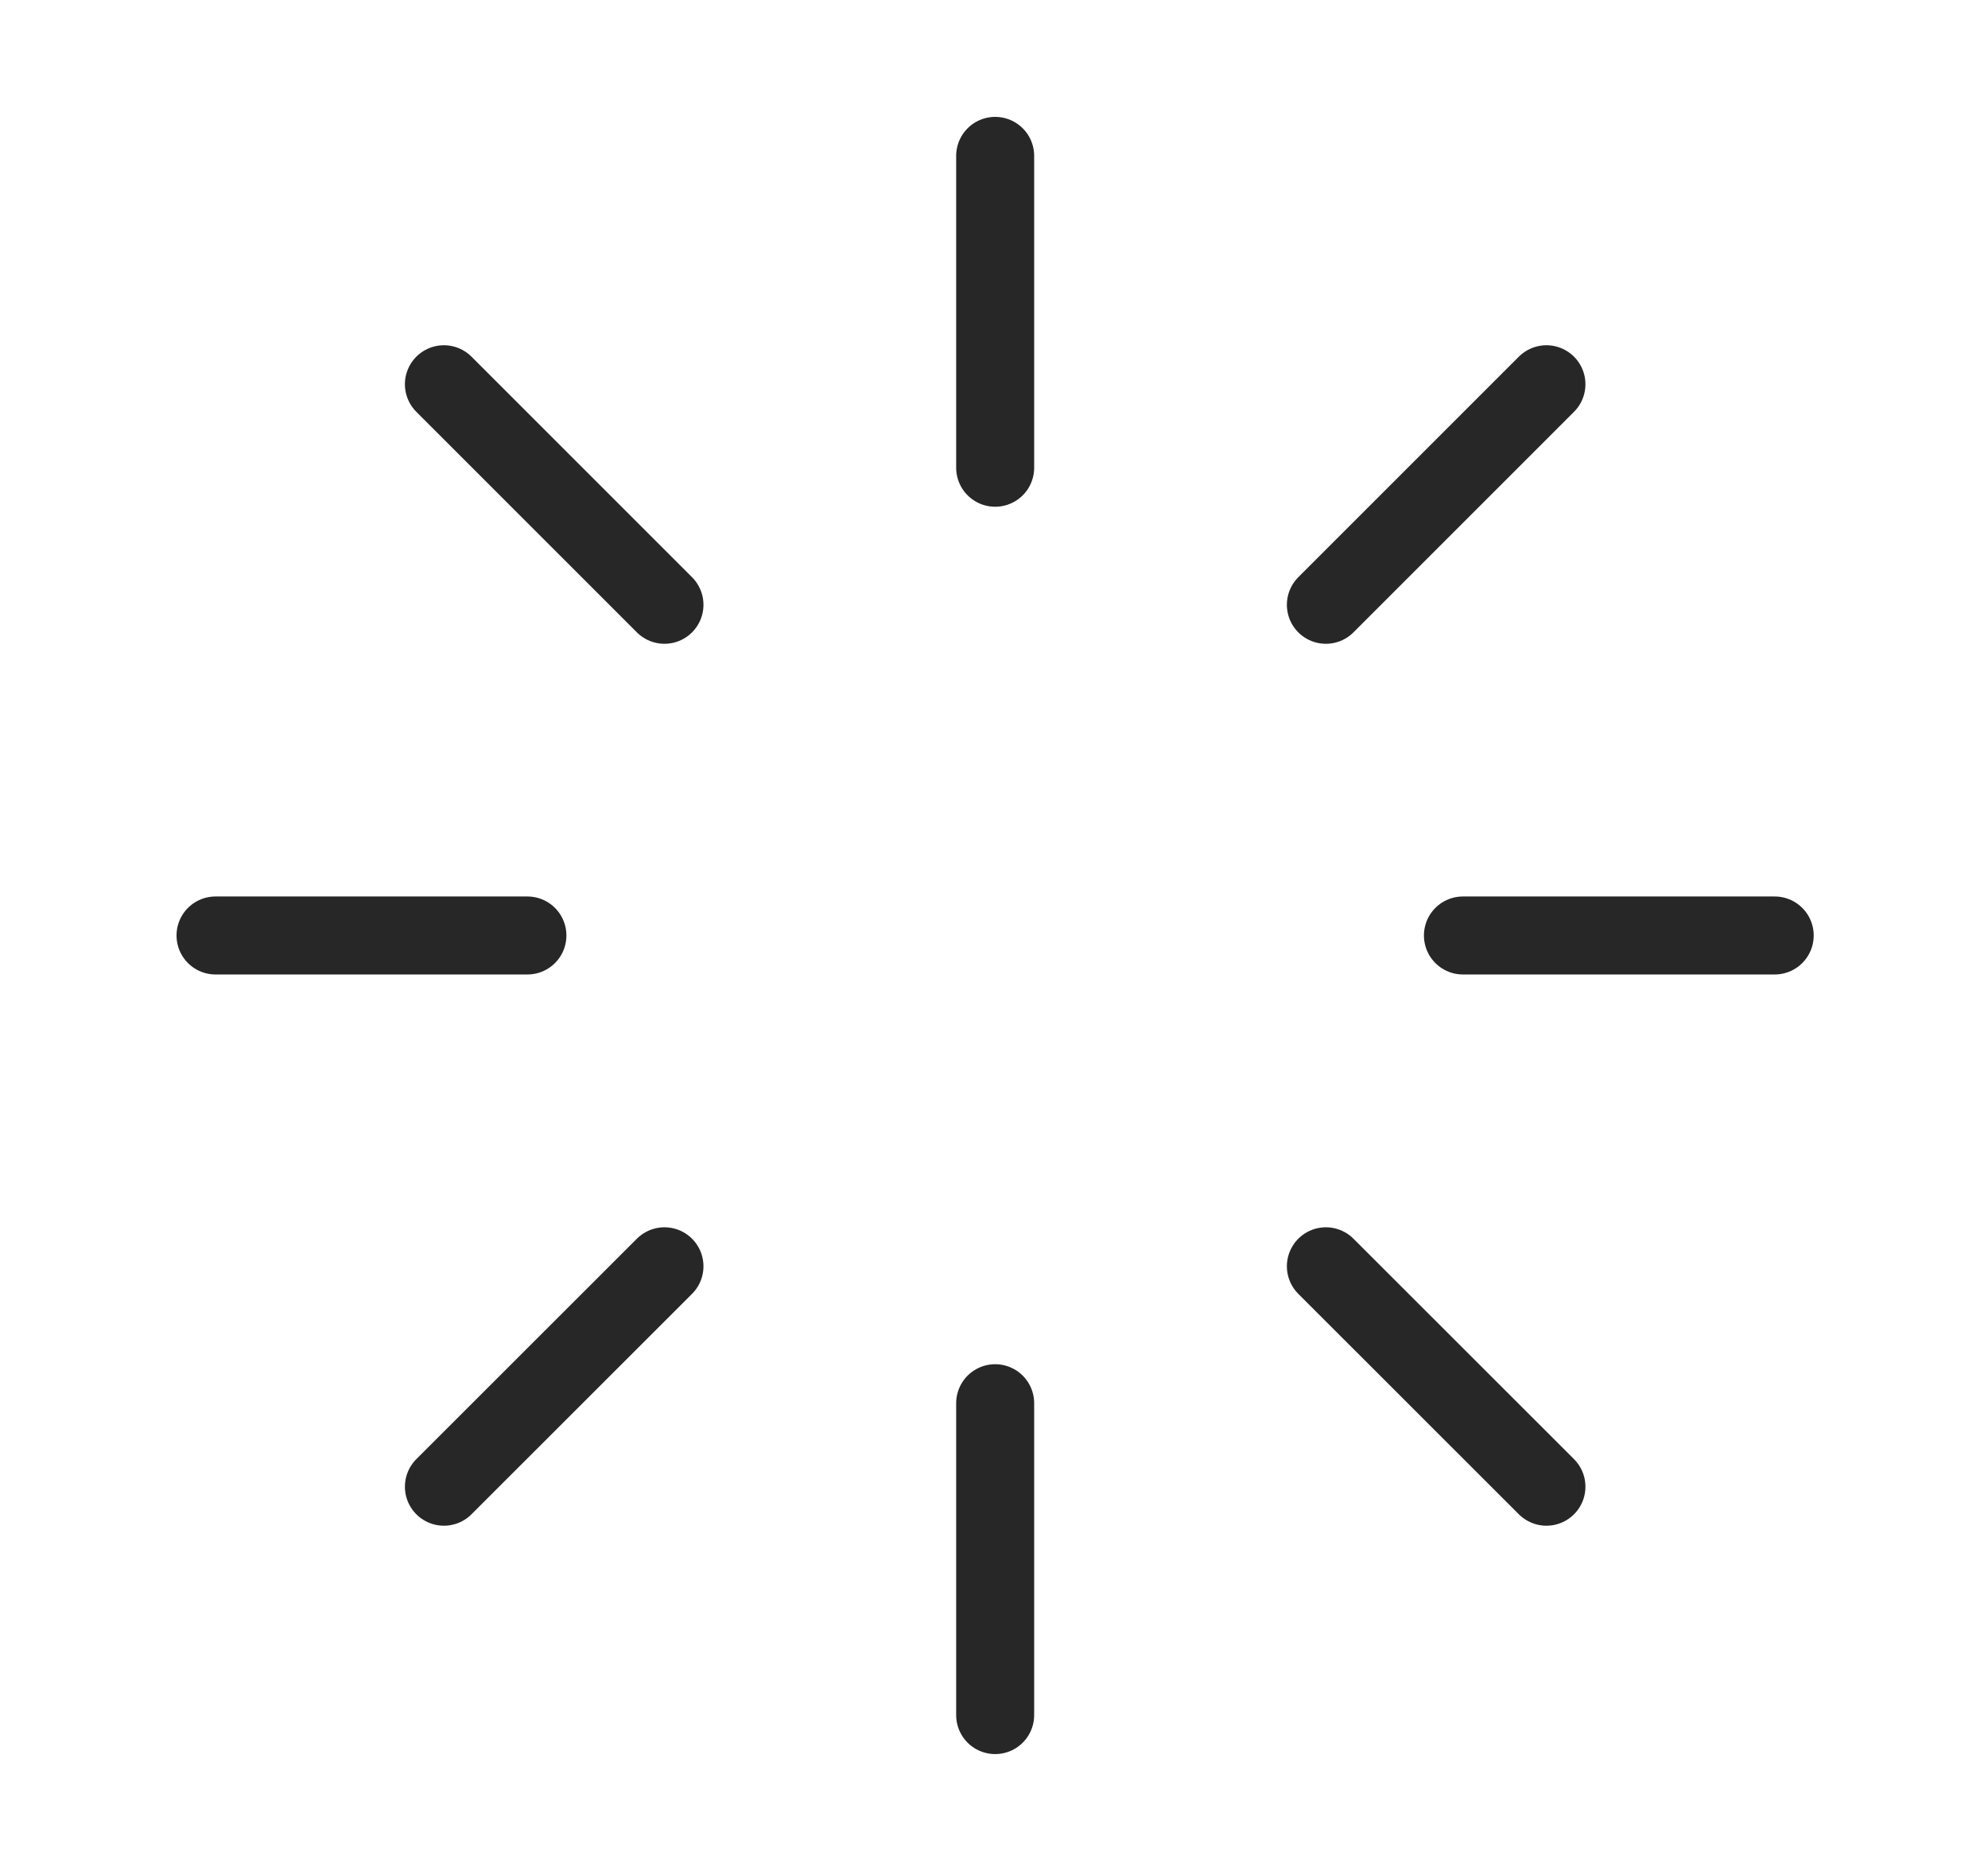
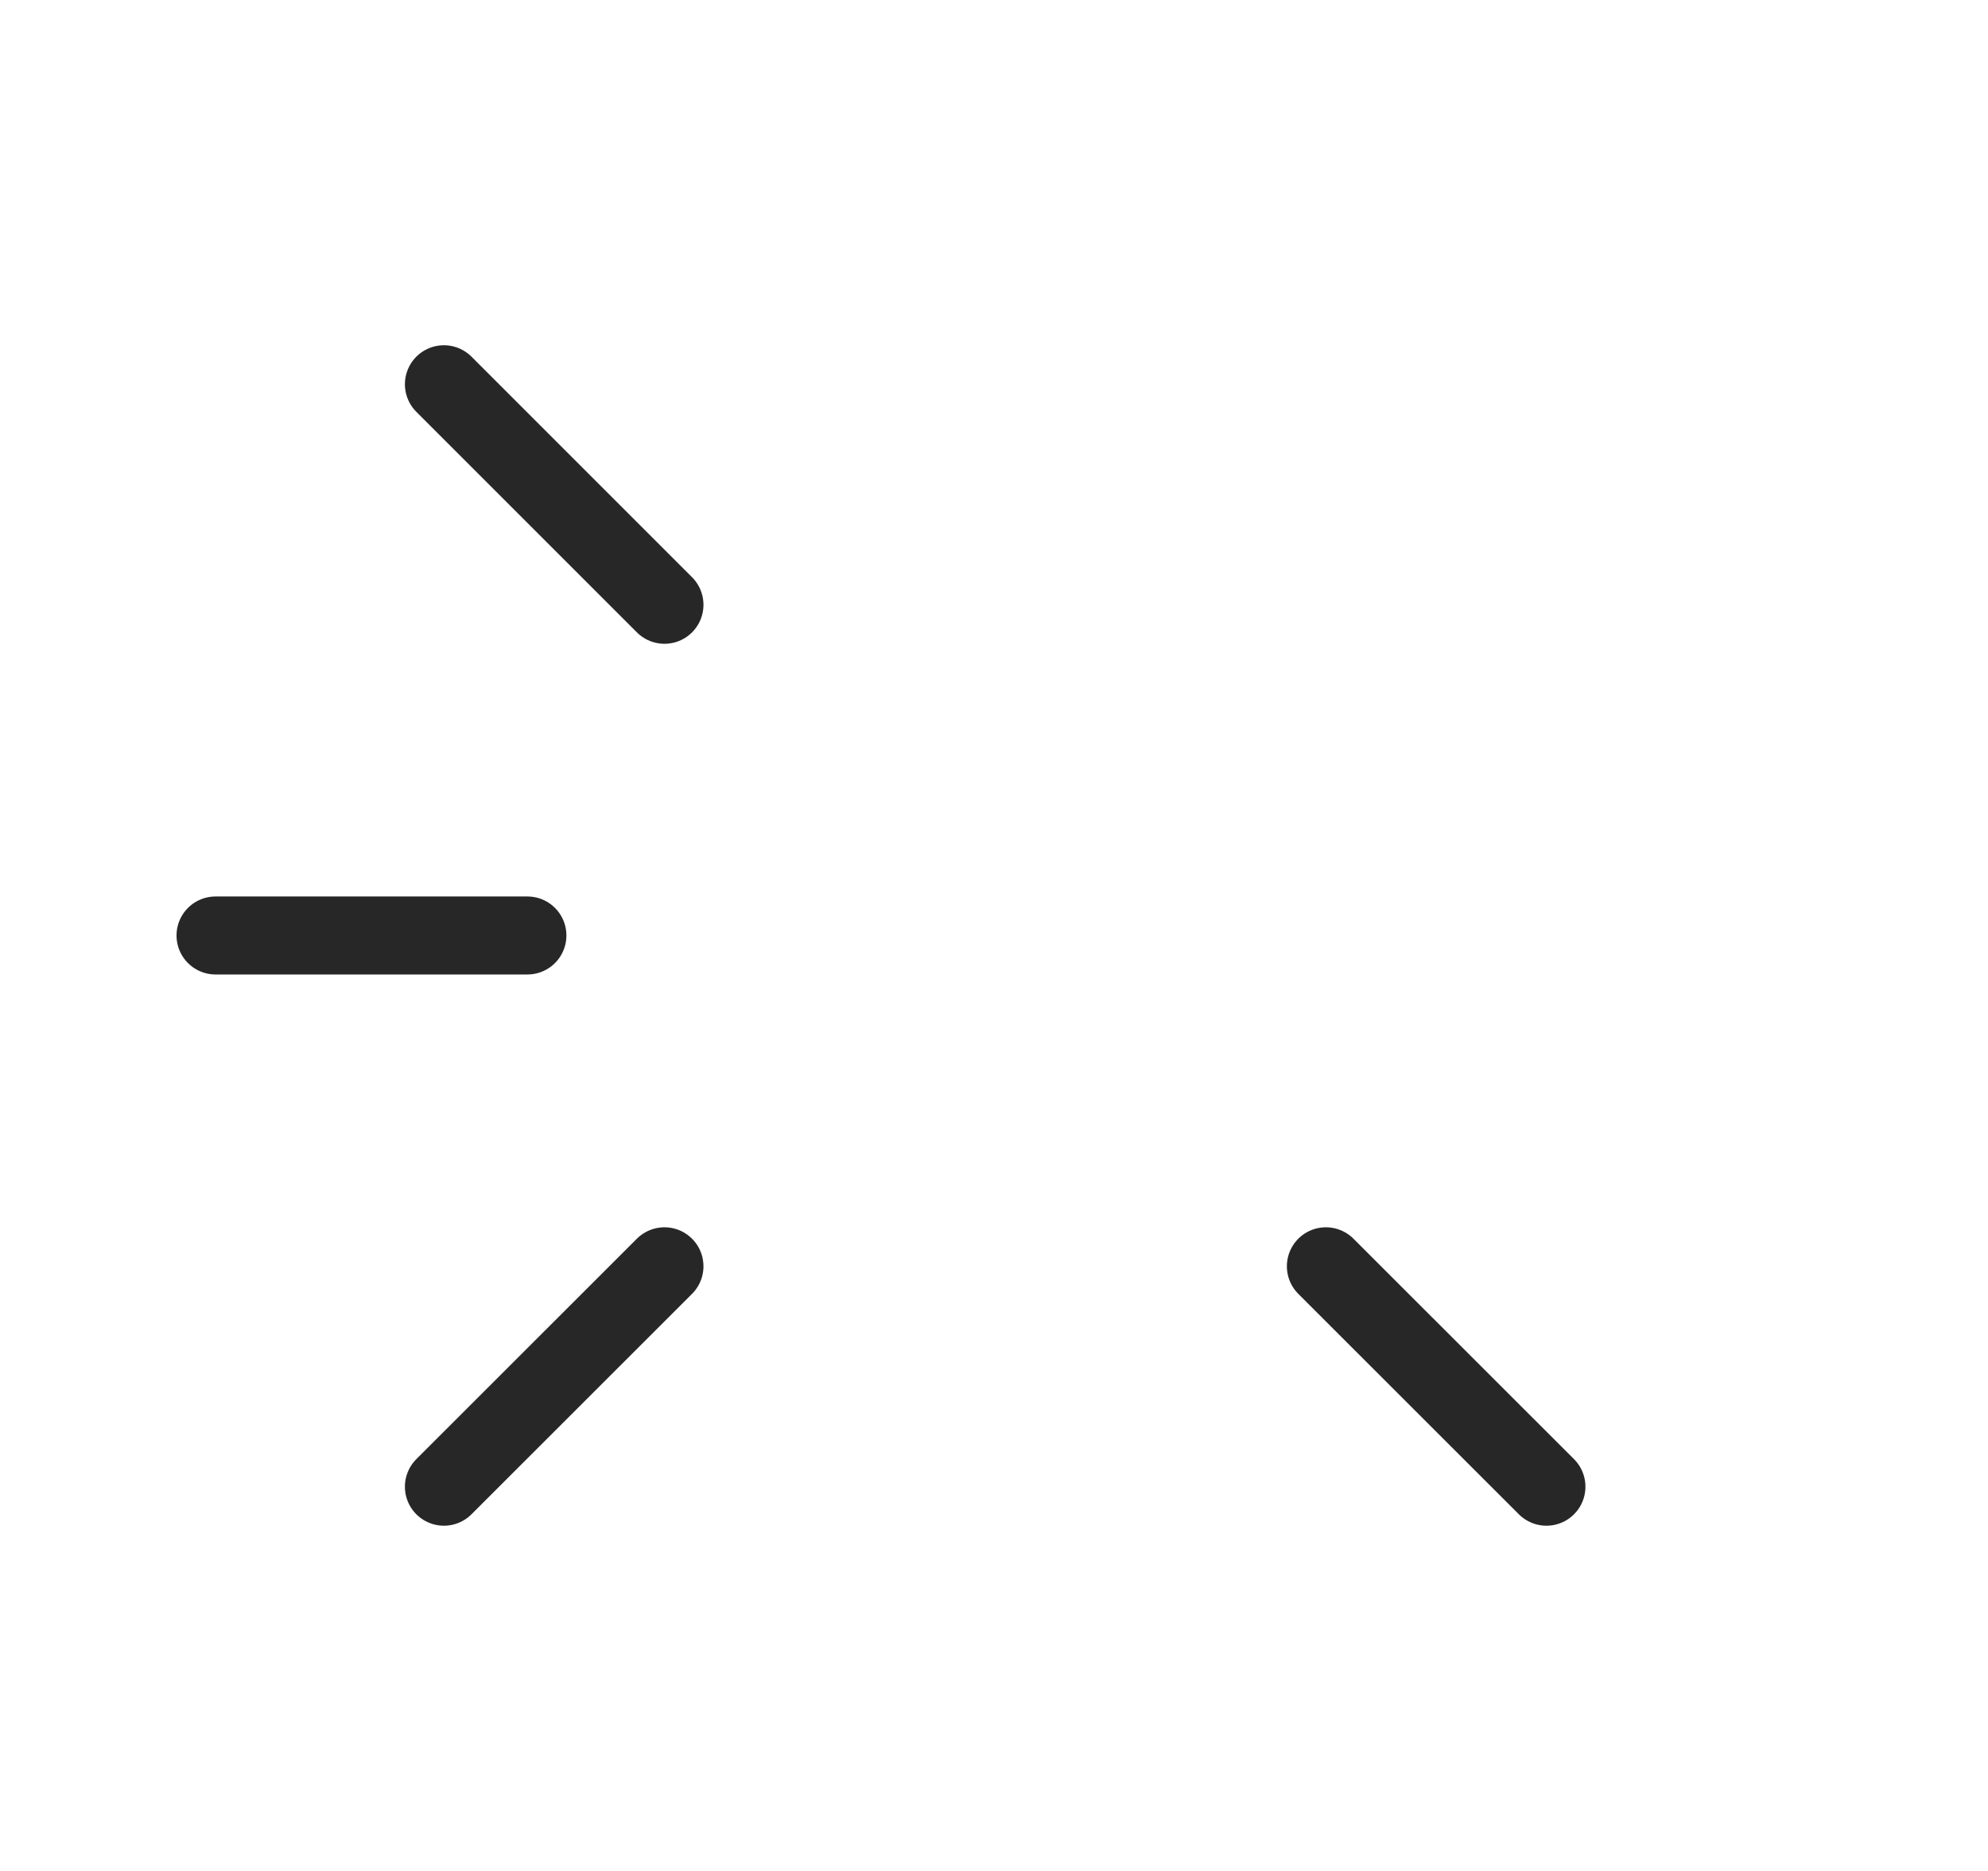
<svg xmlns="http://www.w3.org/2000/svg" width="17" height="16" viewBox="0 0 17 16" fill="none">
-   <path d="M8.51 1.333V4" stroke="#272727" stroke-width="0.667" stroke-linecap="round" stroke-linejoin="round" />
-   <path d="M8.51 12V14.667" stroke="#272727" stroke-width="0.667" stroke-linecap="round" stroke-linejoin="round" />
-   <path d="M15.176 8H12.51" stroke="#272727" stroke-width="0.667" stroke-linecap="round" stroke-linejoin="round" />
  <path d="M4.51 8H1.843" stroke="#272727" stroke-width="0.667" stroke-linecap="round" stroke-linejoin="round" />
  <path d="M3.796 3.286L5.682 5.172" stroke="#272727" stroke-width="0.667" stroke-linecap="round" stroke-linejoin="round" />
  <path d="M11.338 10.829L13.224 12.714" stroke="#272727" stroke-width="0.667" stroke-linecap="round" stroke-linejoin="round" />
-   <path d="M13.224 3.286L11.338 5.172" stroke="#272727" stroke-width="0.667" stroke-linecap="round" stroke-linejoin="round" />
  <path d="M5.682 10.829L3.796 12.714" stroke="#272727" stroke-width="0.667" stroke-linecap="round" stroke-linejoin="round" />
</svg>